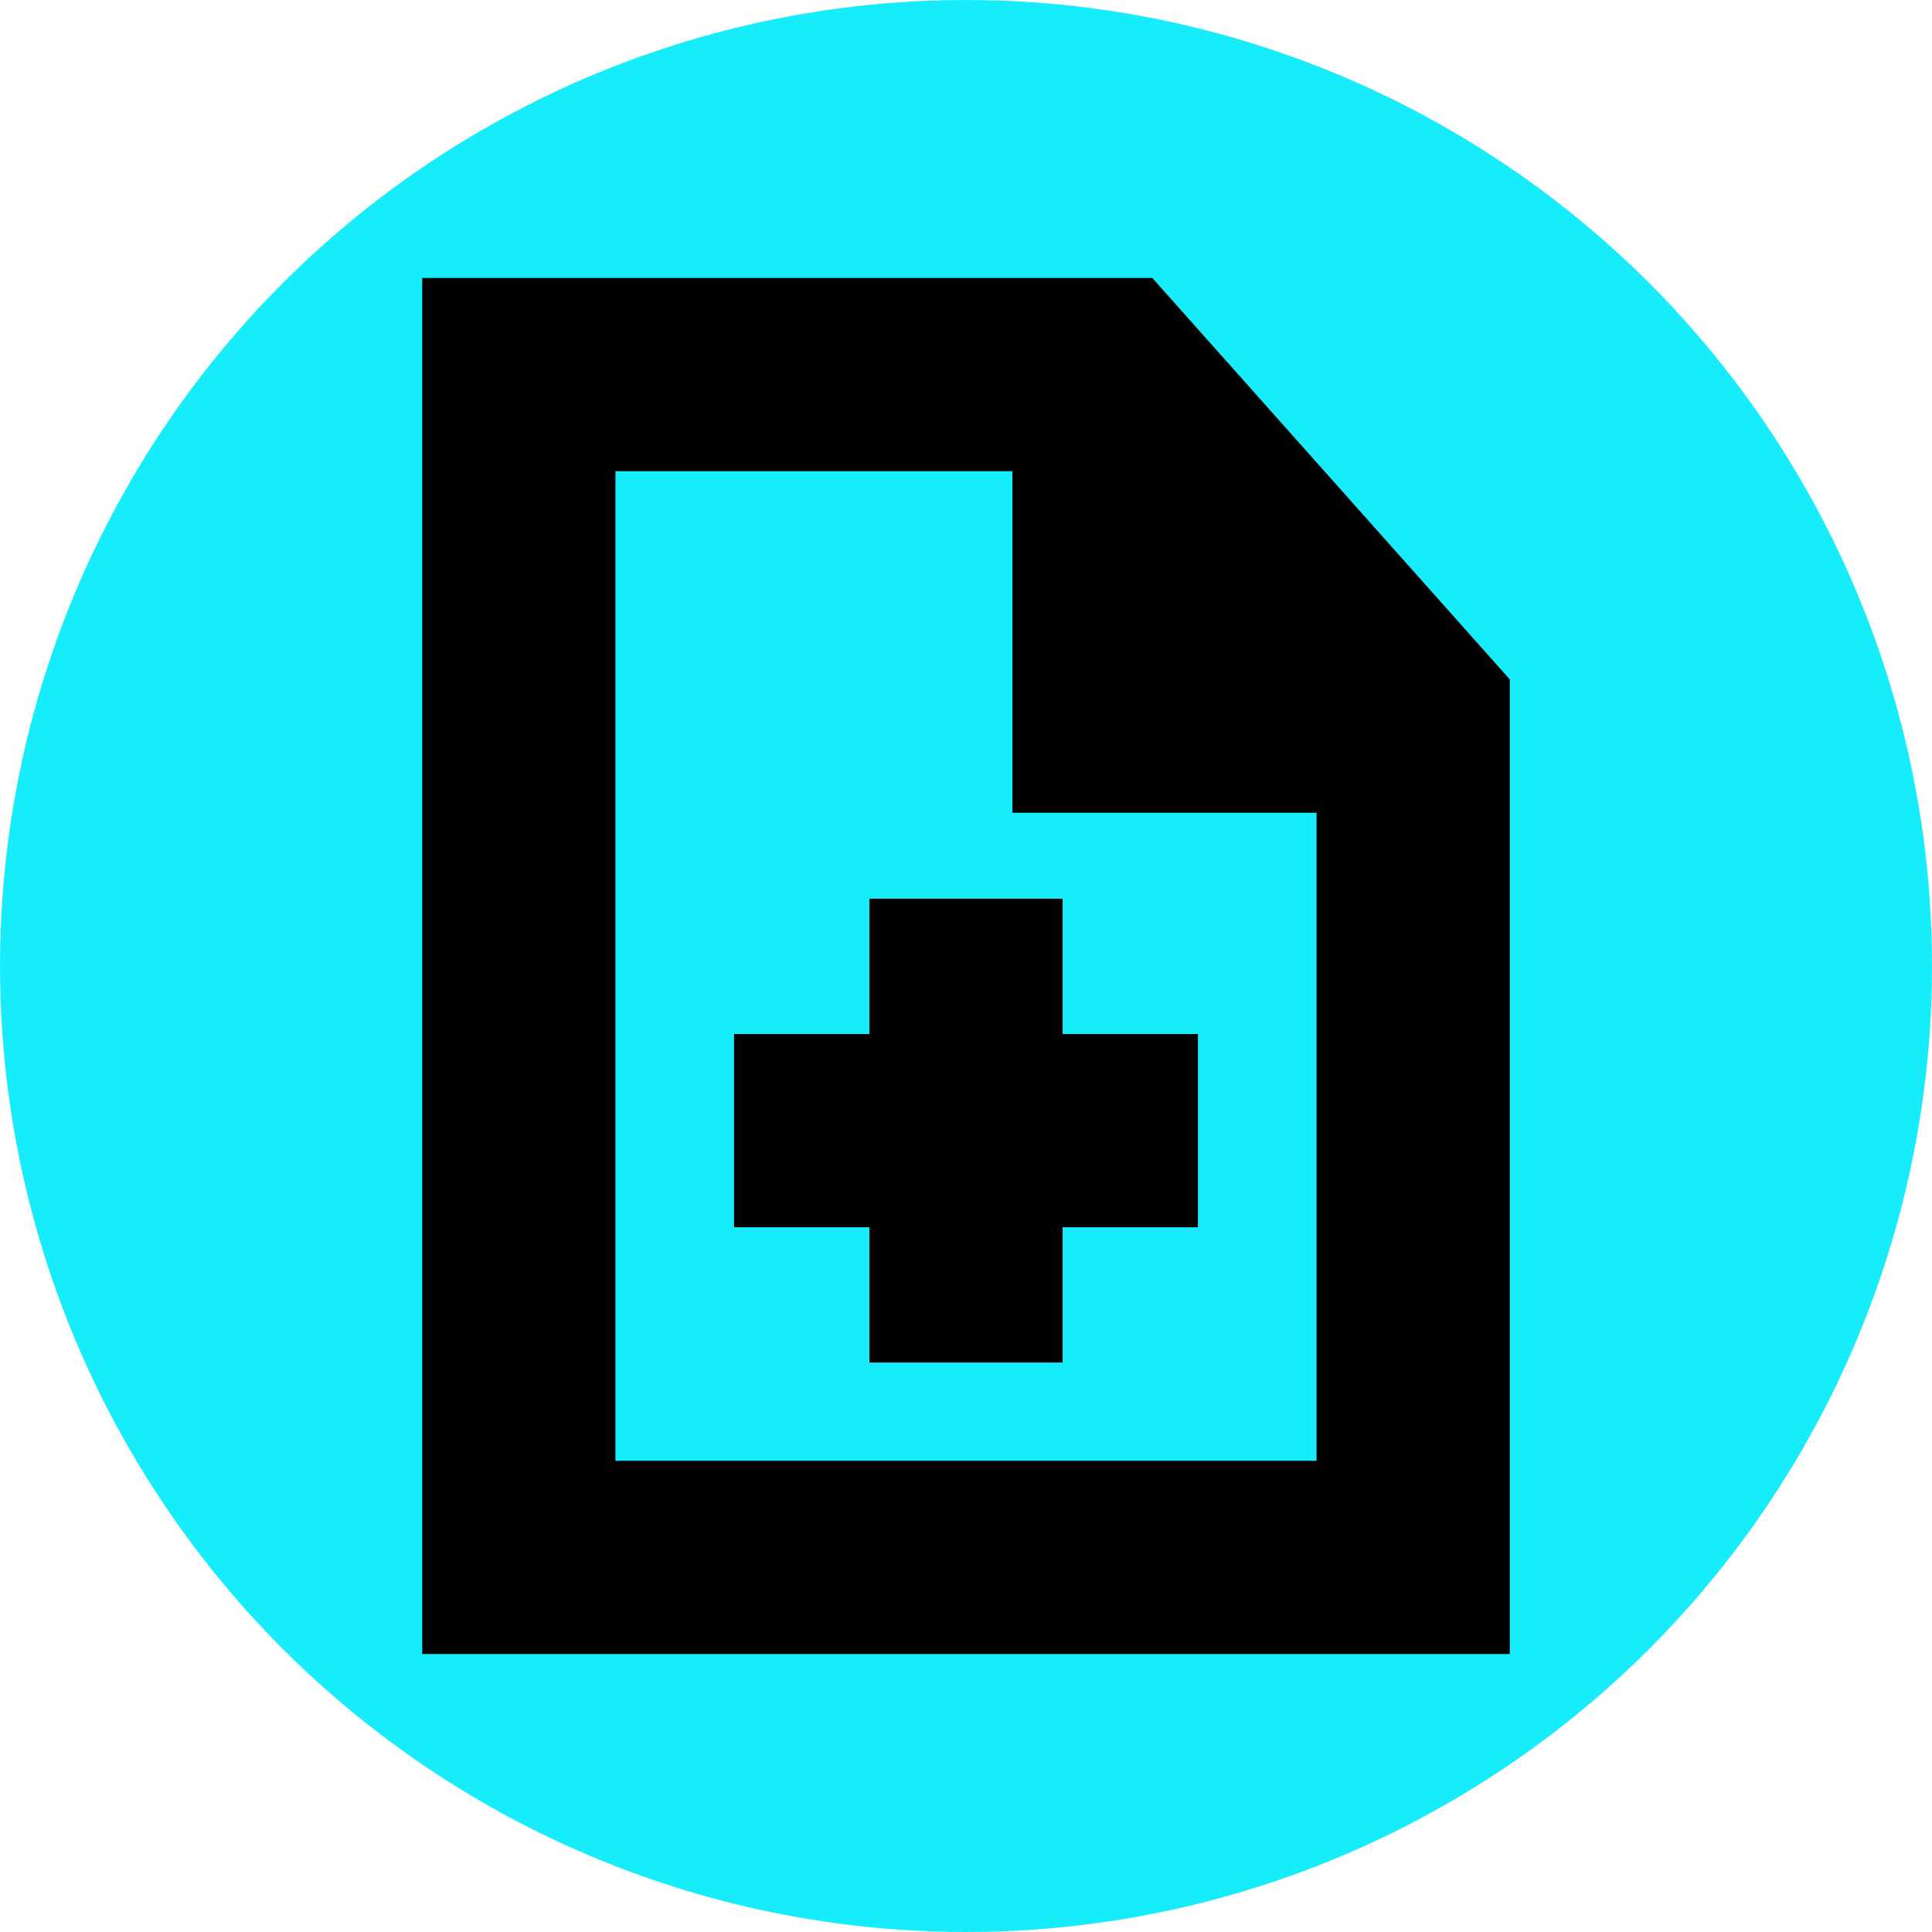
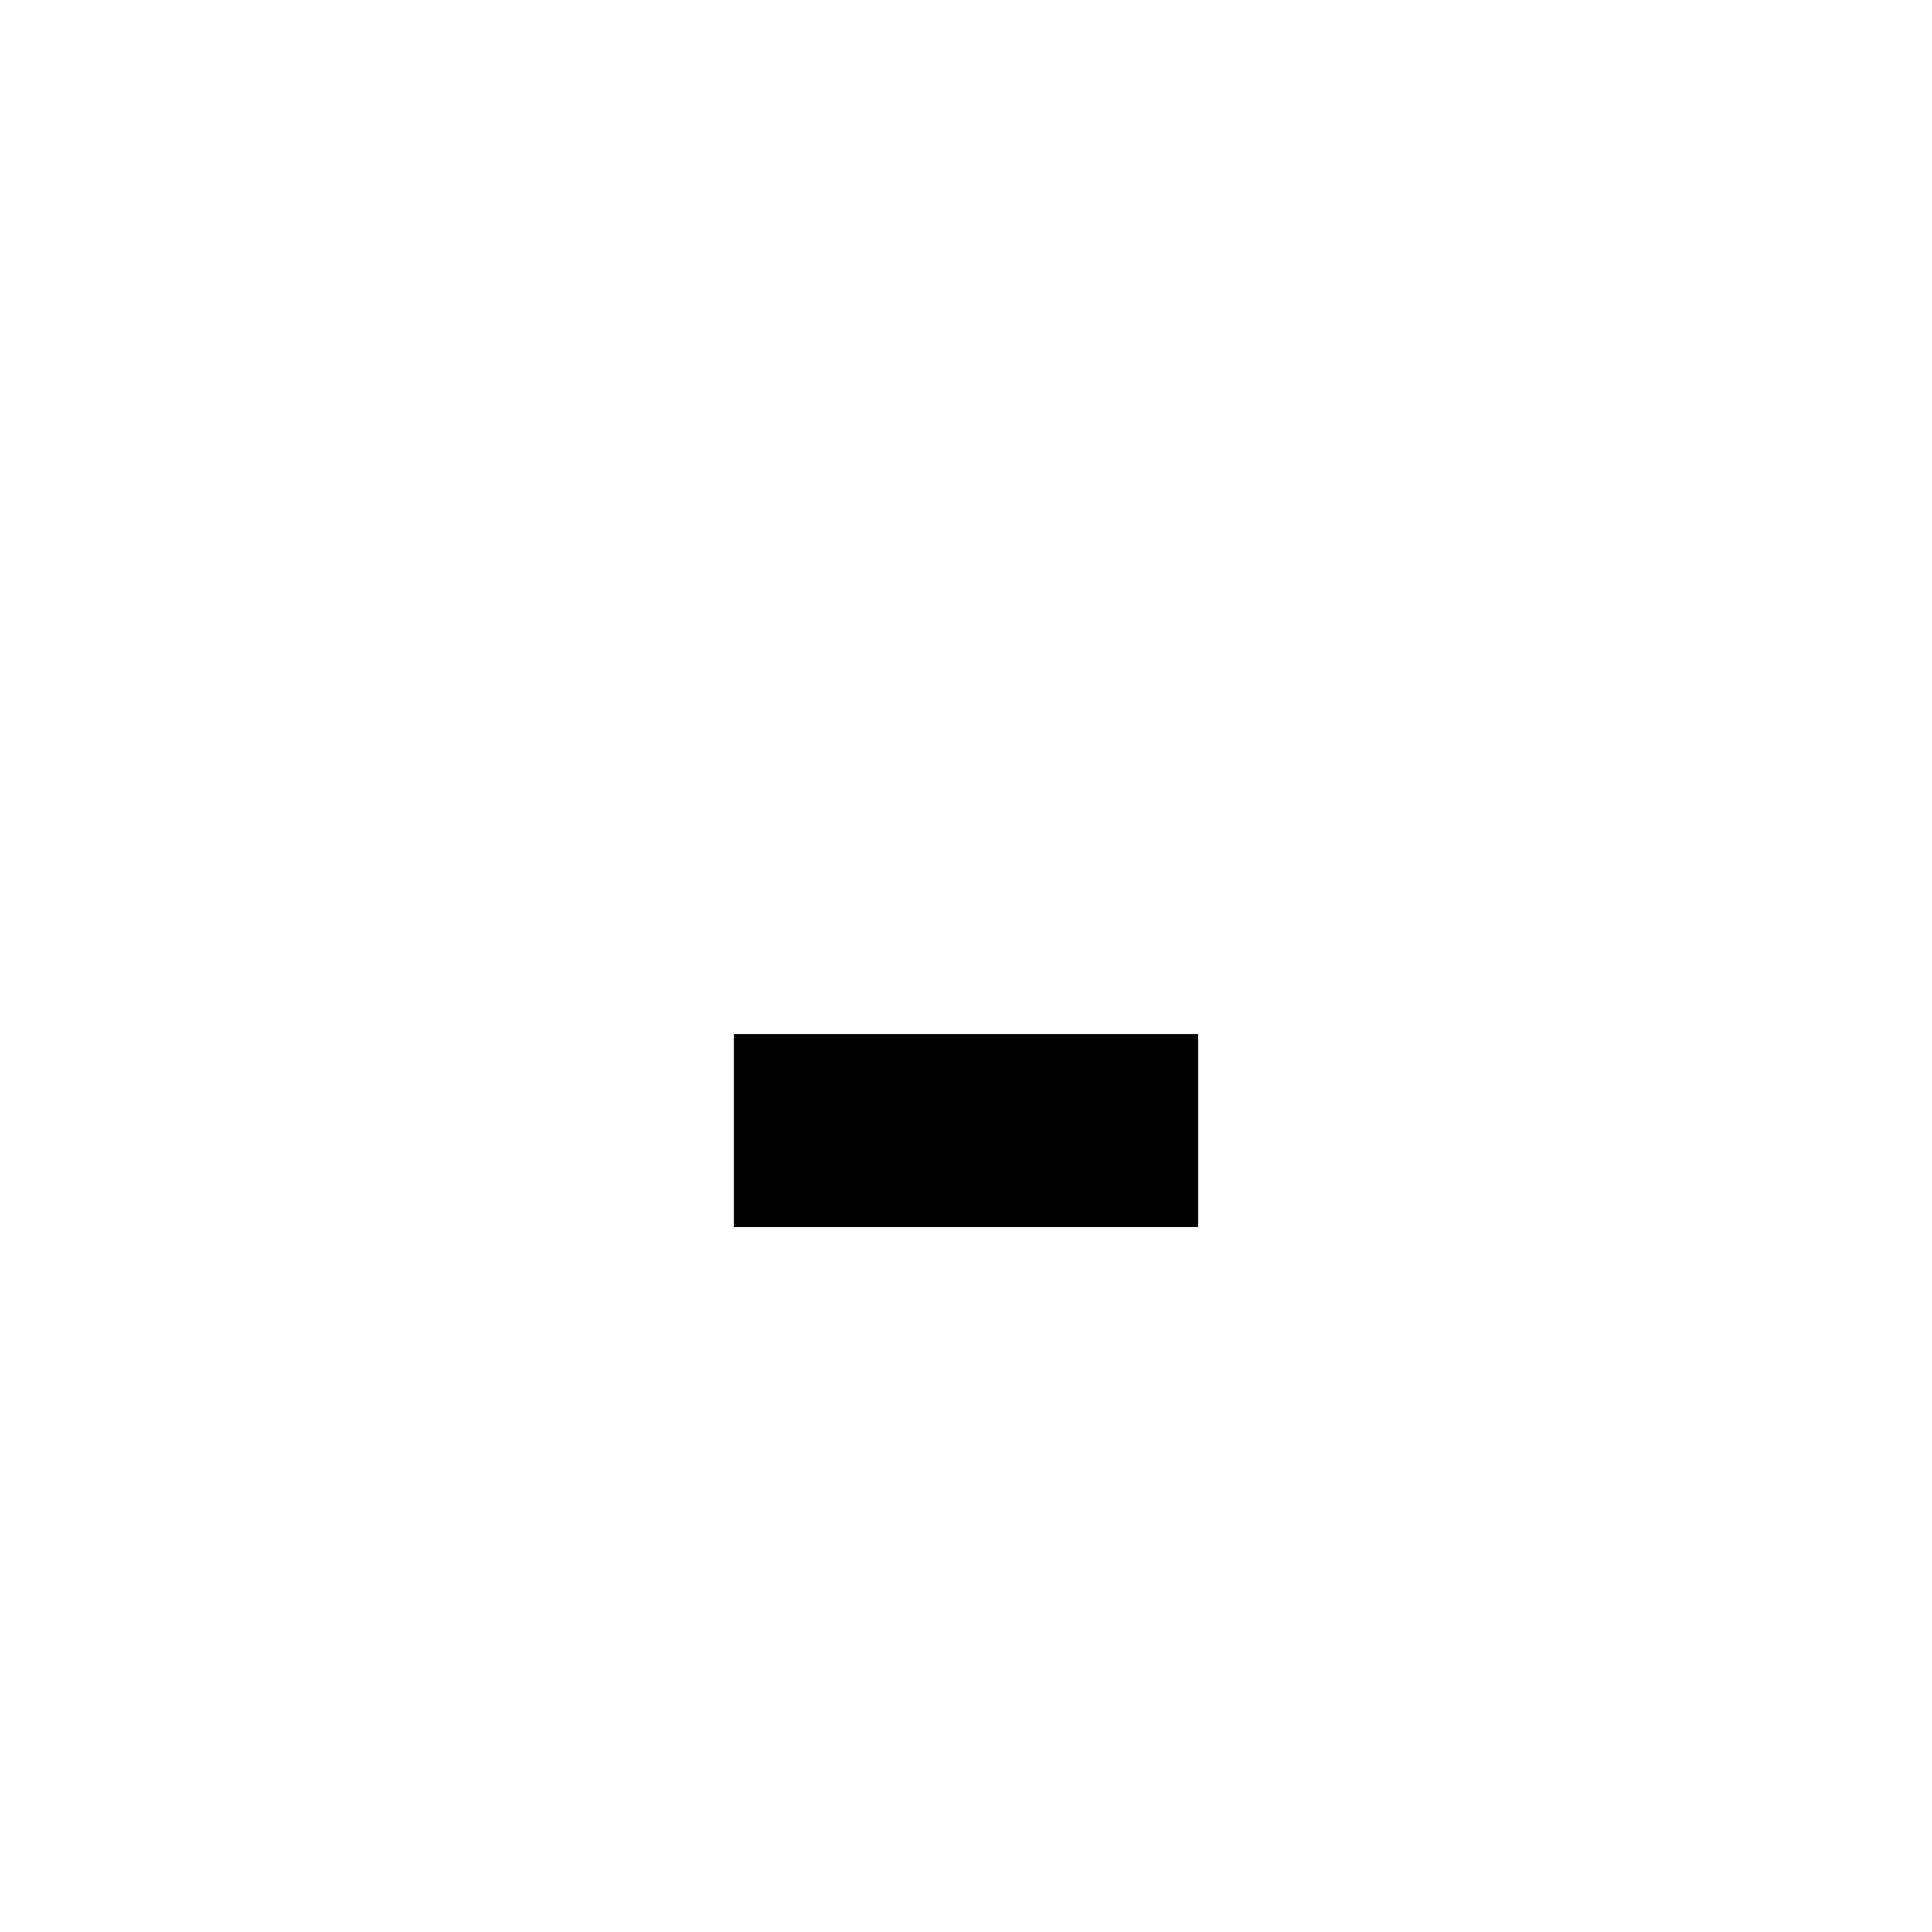
<svg xmlns="http://www.w3.org/2000/svg" id="a" viewBox="0 0 400 400">
-   <circle cx="200" cy="200" r="200" fill="#17edfa" />
  <g>
-     <polyline points="229.61 77.56 229.61 148.27 292.58 148.27" fill="none" stroke="#000" stroke-miterlimit="10" stroke-width="40" />
-     <polygon points="292.58 148.27 292.58 322.44 107.42 322.44 107.42 77.56 229.61 77.56 292.58 148.27" fill="none" stroke="#000" stroke-miterlimit="10" stroke-width="40" />
-   </g>
+     </g>
  <line x1="151.98" y1="234.09" x2="248.02" y2="234.09" fill="none" stroke="#000" stroke-miterlimit="10" stroke-width="40" />
-   <line x1="200" y1="186.07" x2="200" y2="282.1" fill="none" stroke="#000" stroke-miterlimit="10" stroke-width="40" />
</svg>